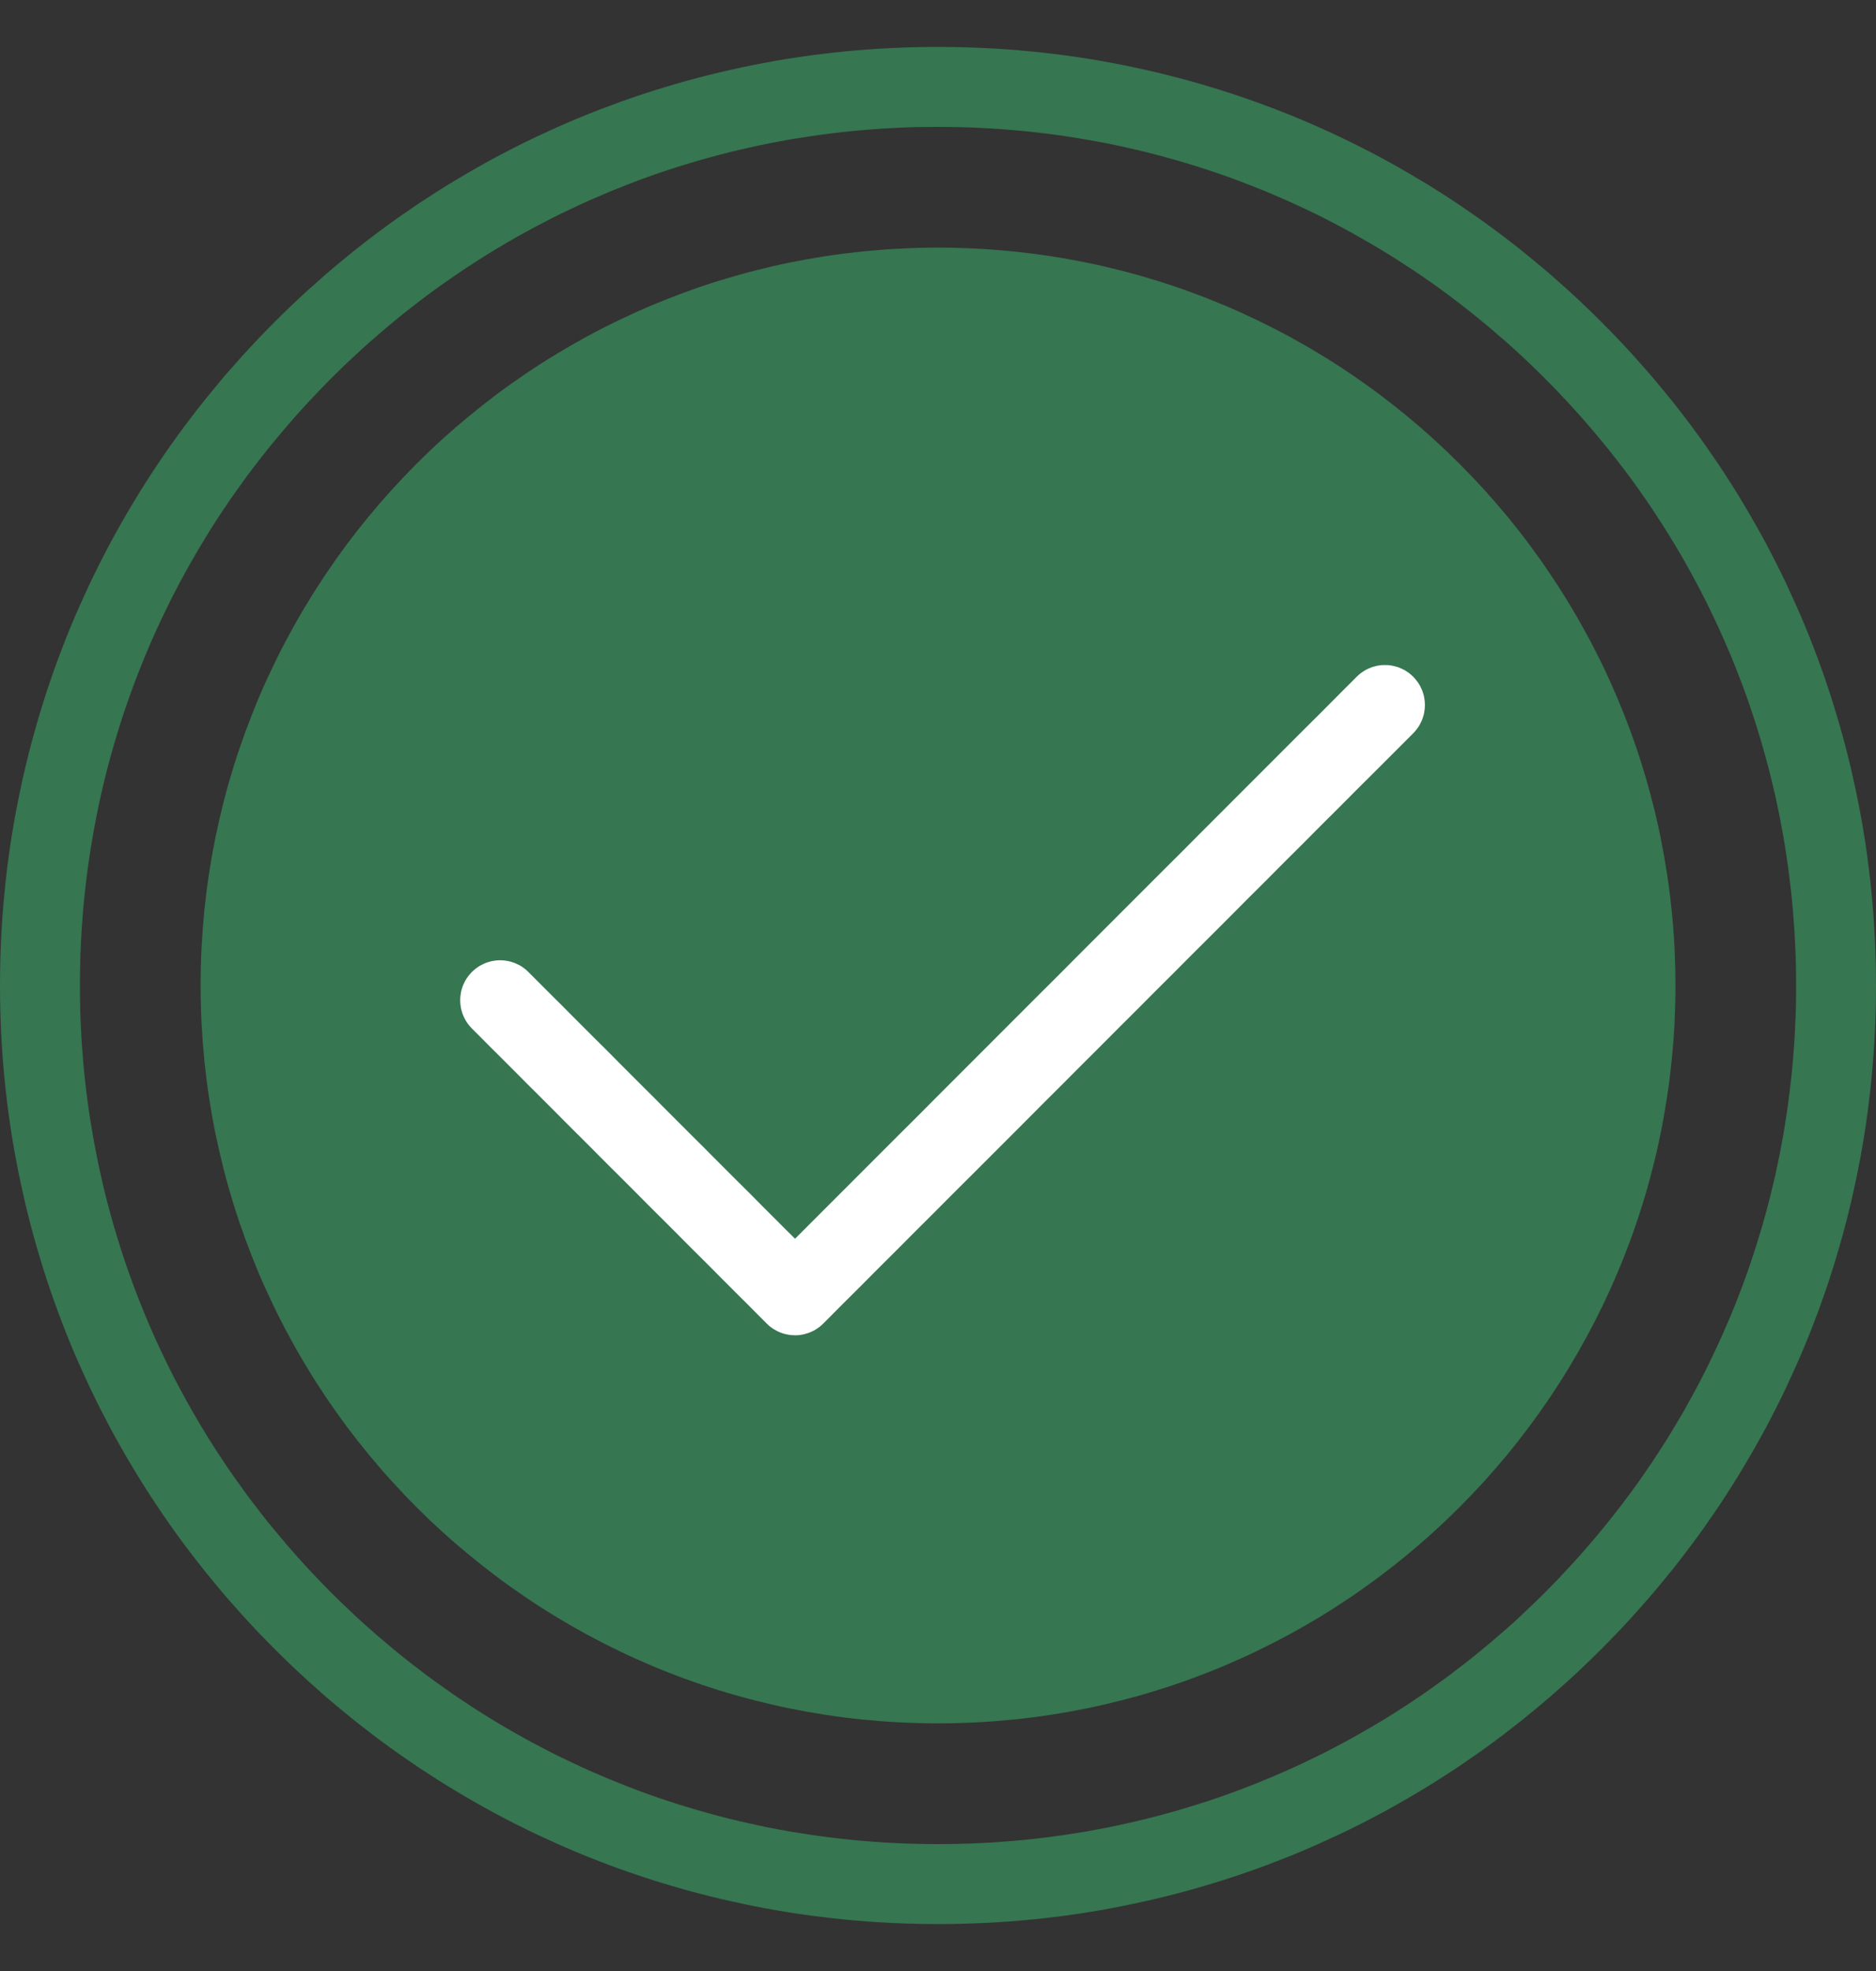
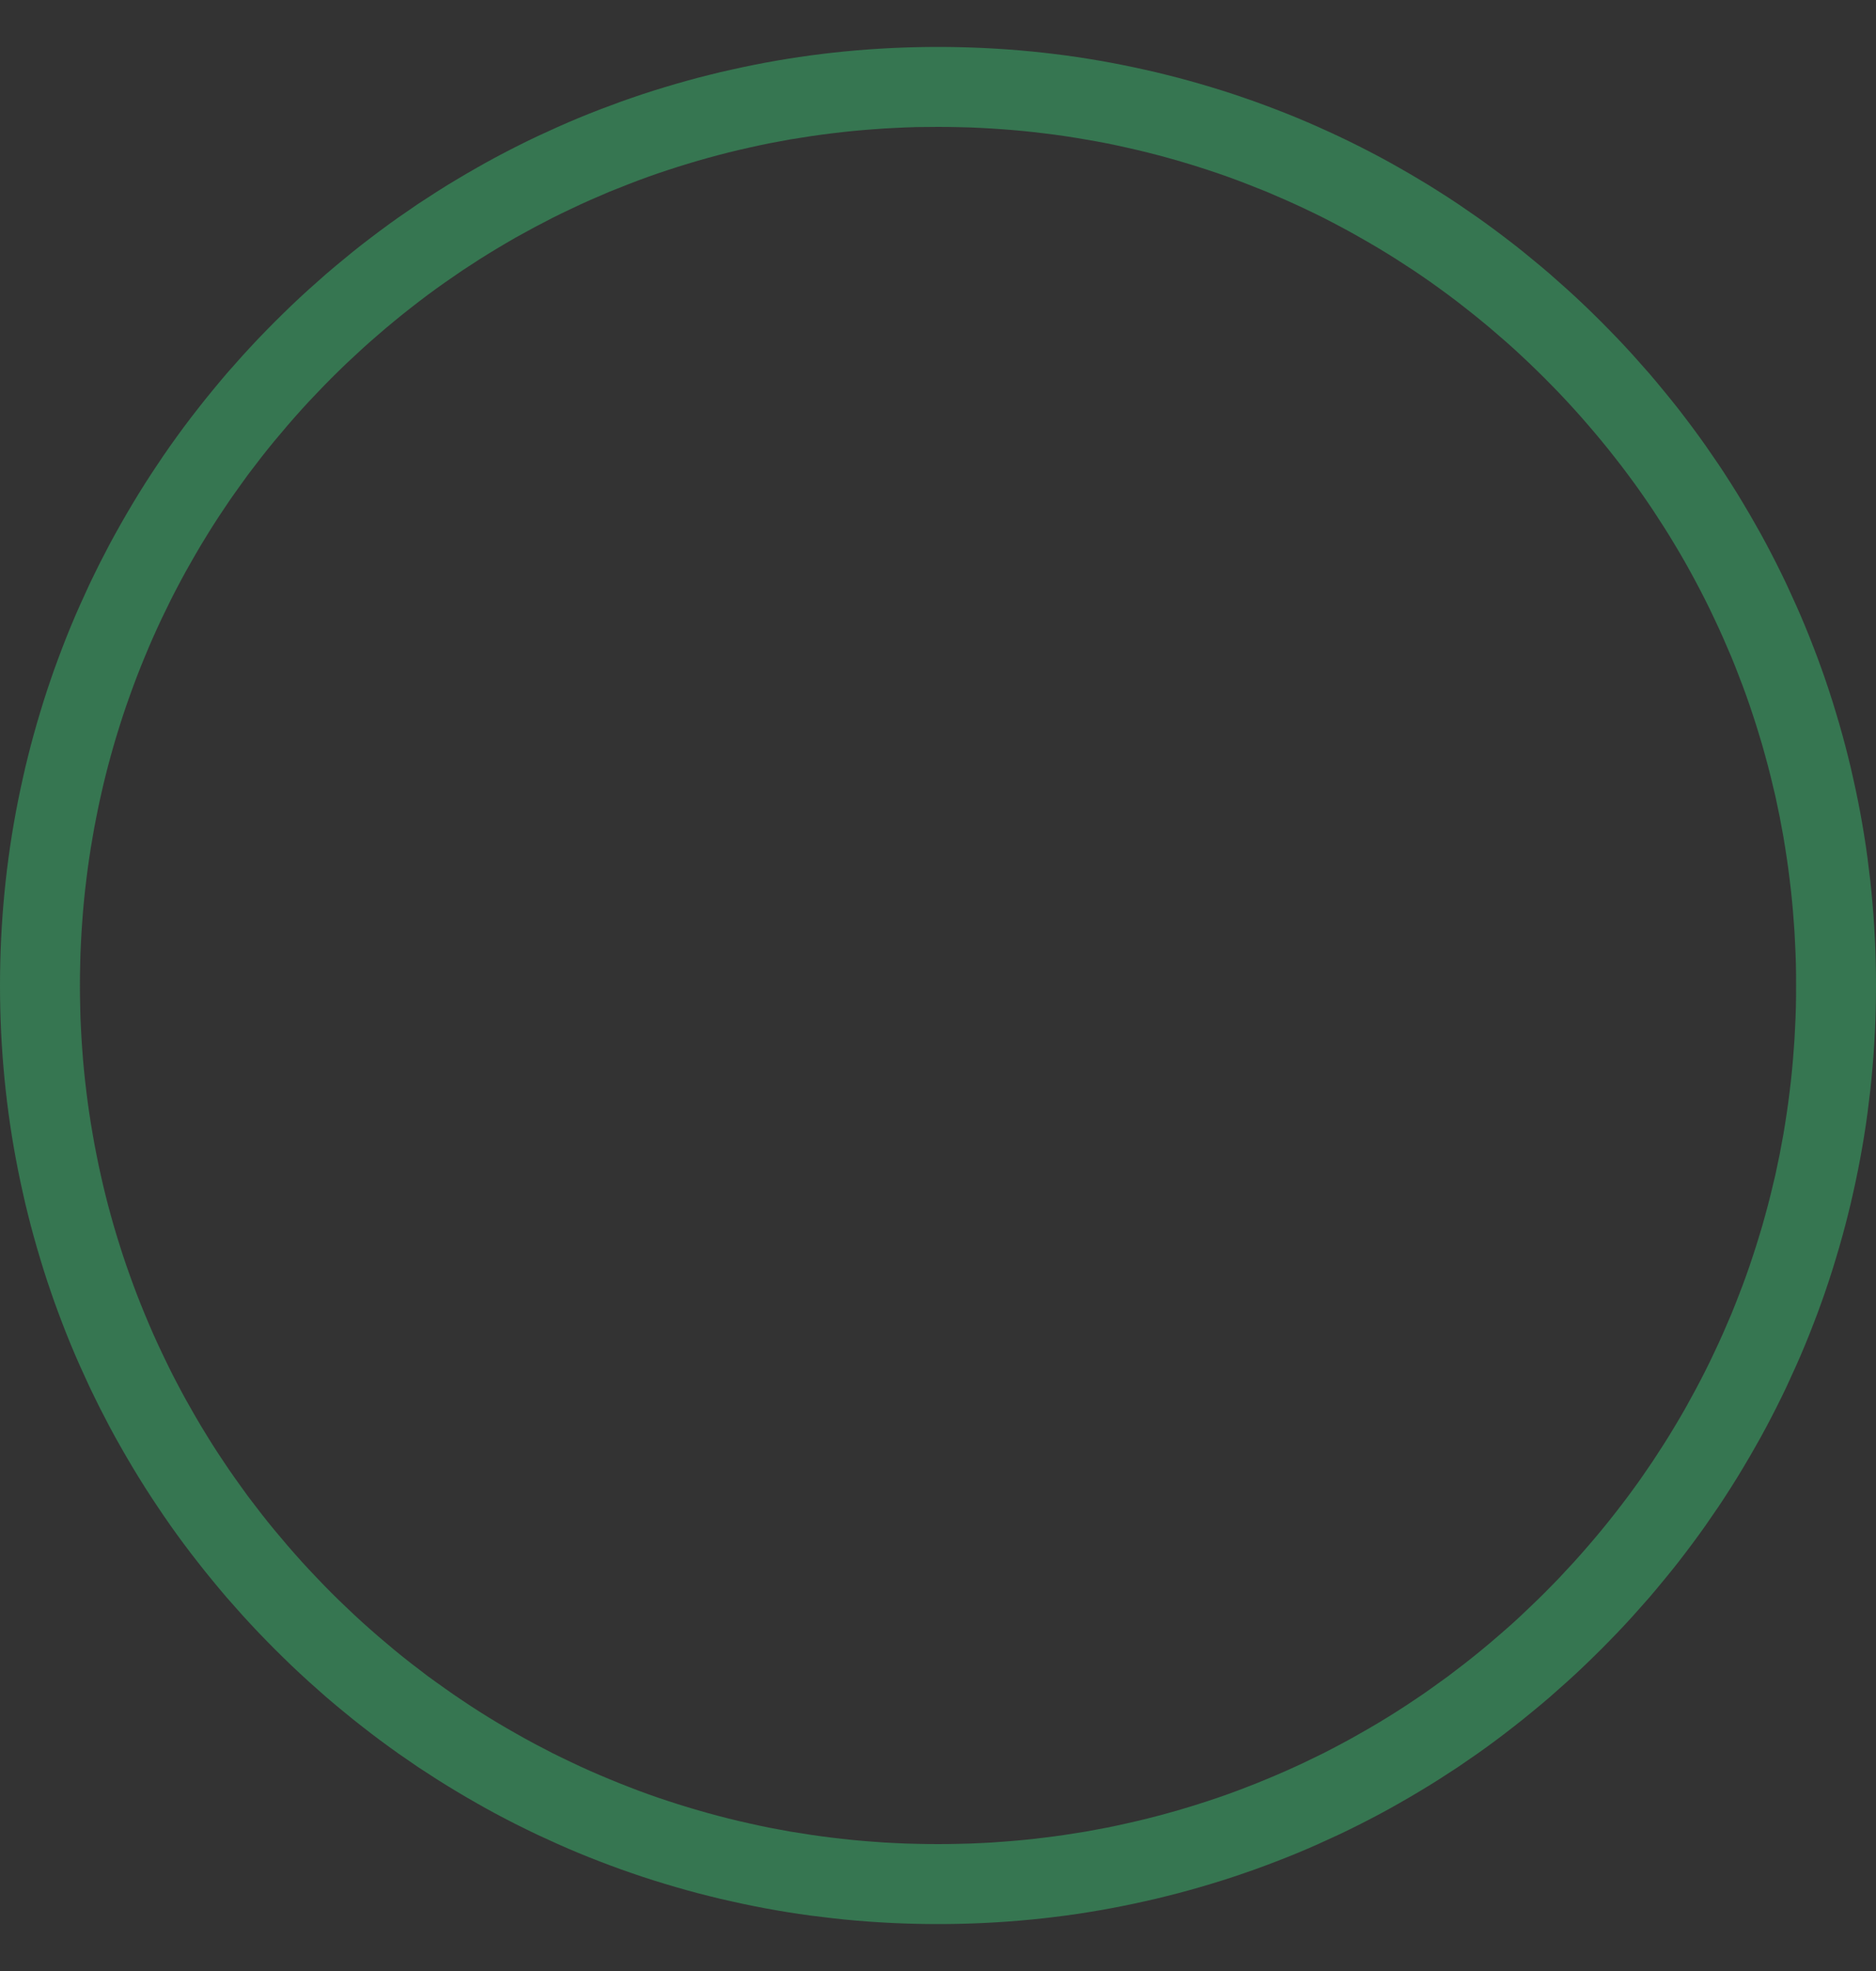
<svg xmlns="http://www.w3.org/2000/svg" width="20" height="21" viewBox="0 0 20 21" fill="none">
  <rect x="0" y="0" width="20" height="21" fill="#333333" stroke="none" />
-   <path d="M17.862 10.5C17.862 10.636 17.858 10.771 17.852 10.905C17.845 11.039 17.835 11.172 17.821 11.304C17.808 11.436 17.791 11.567 17.771 11.697C17.751 11.827 17.728 11.957 17.702 12.084C17.676 12.212 17.647 12.339 17.614 12.465C17.582 12.59 17.547 12.715 17.508 12.838C17.47 12.961 17.429 13.083 17.385 13.203C17.341 13.323 17.294 13.443 17.244 13.56C17.194 13.678 17.142 13.794 17.087 13.908C17.031 14.023 16.974 14.136 16.913 14.247C16.852 14.359 16.789 14.469 16.724 14.576C16.658 14.685 16.59 14.791 16.519 14.896C16.449 15 16.375 15.103 16.3 15.204C16.224 15.305 16.147 15.404 16.067 15.501C15.986 15.598 15.904 15.693 15.82 15.786C15.735 15.879 15.648 15.97 15.559 16.059C15.47 16.148 15.379 16.235 15.286 16.319C15.193 16.404 15.098 16.486 15.001 16.566C14.904 16.646 14.805 16.724 14.704 16.8C14.603 16.875 14.5 16.948 14.396 17.019C14.291 17.09 14.185 17.158 14.077 17.224C13.969 17.289 13.859 17.352 13.748 17.413C13.636 17.473 13.523 17.531 13.409 17.586C13.294 17.642 13.178 17.694 13.06 17.744C12.943 17.794 12.824 17.84 12.703 17.885C12.583 17.929 12.461 17.97 12.338 18.008C12.215 18.047 12.091 18.082 11.965 18.114C11.839 18.146 11.713 18.176 11.585 18.202C11.457 18.228 11.328 18.251 11.197 18.271C11.067 18.291 10.936 18.308 10.804 18.321C10.672 18.334 10.539 18.345 10.405 18.351C10.271 18.358 10.136 18.362 10 18.362C9.865 18.362 9.73 18.358 9.596 18.351C9.462 18.345 9.329 18.334 9.196 18.321C9.064 18.308 8.933 18.291 8.803 18.271C8.673 18.251 8.544 18.228 8.416 18.202C8.288 18.176 8.161 18.146 8.036 18.114C7.91 18.082 7.786 18.047 7.662 18.008C7.539 17.97 7.418 17.929 7.297 17.885C7.177 17.84 7.058 17.794 6.94 17.744C6.823 17.694 6.707 17.642 6.592 17.586C6.477 17.531 6.364 17.473 6.253 17.413C6.142 17.352 6.032 17.289 5.924 17.224C5.816 17.158 5.709 17.09 5.605 17.019C5.5 16.948 5.397 16.875 5.297 16.8C5.196 16.724 5.097 16.646 5 16.566C4.903 16.486 4.807 16.404 4.714 16.319C4.621 16.235 4.53 16.148 4.441 16.059C4.352 15.97 4.266 15.879 4.181 15.786C4.096 15.693 4.014 15.598 3.934 15.501C3.854 15.404 3.776 15.305 3.7 15.204C3.625 15.103 3.552 15 3.481 14.896C3.411 14.791 3.342 14.685 3.277 14.576C3.211 14.469 3.148 14.359 3.088 14.247C3.027 14.136 2.969 14.023 2.914 13.908C2.859 13.794 2.806 13.678 2.756 13.56C2.707 13.443 2.66 13.323 2.616 13.203C2.572 13.083 2.53 12.961 2.492 12.838C2.454 12.715 2.418 12.59 2.386 12.465C2.354 12.339 2.325 12.212 2.298 12.084C2.272 11.957 2.249 11.827 2.229 11.697C2.209 11.567 2.193 11.436 2.179 11.304C2.166 11.172 2.156 11.039 2.149 10.905C2.142 10.771 2.139 10.636 2.139 10.5C2.139 10.364 2.142 10.229 2.149 10.095C2.156 9.961 2.166 9.828 2.179 9.696C2.193 9.564 2.209 9.433 2.229 9.303C2.249 9.173 2.272 9.044 2.298 8.916C2.325 8.788 2.354 8.661 2.386 8.535C2.418 8.41 2.454 8.285 2.492 8.162C2.53 8.039 2.572 7.917 2.616 7.797C2.66 7.677 2.707 7.558 2.756 7.44C2.806 7.322 2.859 7.206 2.914 7.092C2.969 6.977 3.027 6.864 3.088 6.753C3.148 6.641 3.211 6.532 3.277 6.424C3.342 6.316 3.411 6.209 3.481 6.105C3.552 6 3.625 5.897 3.7 5.796C3.776 5.695 3.854 5.596 3.934 5.499C4.014 5.402 4.096 5.307 4.181 5.214C4.266 5.121 4.352 5.03 4.441 4.941C4.53 4.852 4.621 4.765 4.714 4.681C4.807 4.596 4.903 4.514 5 4.434C5.097 4.354 5.196 4.276 5.297 4.2C5.397 4.125 5.5 4.052 5.605 3.981C5.709 3.91 5.816 3.842 5.924 3.777C6.032 3.711 6.142 3.648 6.253 3.587C6.364 3.527 6.477 3.469 6.592 3.414C6.707 3.359 6.823 3.306 6.94 3.256C7.058 3.207 7.177 3.16 7.297 3.116C7.418 3.071 7.539 3.03 7.662 2.992C7.786 2.954 7.91 2.918 8.036 2.886C8.161 2.854 8.288 2.824 8.416 2.798C8.544 2.772 8.673 2.749 8.803 2.729C8.933 2.709 9.064 2.693 9.196 2.679C9.329 2.666 9.462 2.655 9.596 2.649C9.73 2.642 9.865 2.638 10 2.638C10.136 2.638 10.271 2.642 10.405 2.649C10.539 2.655 10.672 2.666 10.804 2.679C10.936 2.693 11.067 2.709 11.197 2.729C11.328 2.749 11.457 2.772 11.585 2.798C11.713 2.824 11.839 2.854 11.965 2.886C12.091 2.918 12.215 2.954 12.338 2.992C12.461 3.03 12.583 3.071 12.703 3.116C12.824 3.16 12.943 3.207 13.06 3.256C13.178 3.306 13.294 3.359 13.409 3.414C13.523 3.469 13.636 3.527 13.748 3.587C13.859 3.648 13.969 3.711 14.077 3.777C14.185 3.842 14.291 3.91 14.396 3.981C14.5 4.052 14.603 4.125 14.704 4.2C14.805 4.276 14.904 4.354 15.001 4.434C15.098 4.514 15.193 4.596 15.286 4.681C15.379 4.765 15.47 4.852 15.559 4.941C15.648 5.03 15.735 5.121 15.82 5.214C15.904 5.307 15.986 5.402 16.067 5.499C16.147 5.596 16.225 5.695 16.3 5.796C16.375 5.897 16.449 6 16.519 6.105C16.59 6.209 16.658 6.316 16.724 6.424C16.789 6.532 16.852 6.641 16.913 6.753C16.974 6.864 17.031 6.977 17.087 7.092C17.142 7.206 17.194 7.322 17.244 7.44C17.294 7.558 17.341 7.677 17.385 7.797C17.429 7.917 17.47 8.039 17.508 8.162C17.547 8.285 17.582 8.41 17.614 8.535C17.647 8.661 17.676 8.788 17.702 8.916C17.728 9.044 17.751 9.173 17.771 9.303C17.791 9.433 17.808 9.564 17.821 9.696C17.835 9.828 17.845 9.961 17.852 10.095C17.858 10.229 17.862 10.364 17.862 10.5Z" fill="#367651" />
  <path d="M10 20.5C9.917 20.5 9.833 20.499 9.75 20.497C9.667 20.495 9.584 20.492 9.501 20.488C9.418 20.484 9.336 20.479 9.253 20.473C9.171 20.467 9.089 20.46 9.007 20.452C8.925 20.444 8.843 20.434 8.761 20.424C8.68 20.415 8.599 20.404 8.518 20.392C8.436 20.38 8.356 20.367 8.275 20.353C8.194 20.339 8.114 20.324 8.034 20.308C7.954 20.292 7.874 20.275 7.795 20.257C7.715 20.24 7.636 20.221 7.557 20.201C7.478 20.181 7.399 20.161 7.321 20.139C7.243 20.117 7.165 20.095 7.087 20.071C7.009 20.048 6.932 20.023 6.855 19.998C6.778 19.972 6.701 19.946 6.625 19.919C6.548 19.891 6.472 19.863 6.397 19.834C6.321 19.805 6.246 19.775 6.171 19.744C6.096 19.713 6.022 19.681 5.948 19.648C5.874 19.615 5.8 19.581 5.727 19.547C5.653 19.512 5.581 19.476 5.508 19.44C5.436 19.404 5.364 19.366 5.292 19.328C5.22 19.29 5.149 19.25 5.079 19.21C5.008 19.17 4.938 19.129 4.868 19.087C4.798 19.045 4.729 19.003 4.66 18.959C4.591 18.915 4.523 18.871 4.455 18.826C4.387 18.78 4.32 18.734 4.253 18.687C4.186 18.64 4.12 18.591 4.054 18.543C3.988 18.494 3.923 18.444 3.858 18.393C3.793 18.343 3.729 18.291 3.666 18.239C3.602 18.187 3.539 18.134 3.476 18.08C3.414 18.026 3.352 17.971 3.29 17.915C3.229 17.859 3.168 17.803 3.108 17.746C3.048 17.688 2.988 17.63 2.929 17.571C2.87 17.512 2.812 17.452 2.754 17.392C2.697 17.332 2.641 17.271 2.585 17.21C2.529 17.148 2.474 17.086 2.42 17.024C2.366 16.961 2.313 16.898 2.261 16.834C2.209 16.771 2.157 16.707 2.107 16.642C2.056 16.577 2.006 16.512 1.957 16.446C1.908 16.38 1.86 16.314 1.813 16.247C1.766 16.18 1.72 16.113 1.675 16.045C1.629 15.977 1.585 15.909 1.541 15.84C1.497 15.771 1.455 15.702 1.413 15.632C1.371 15.562 1.33 15.492 1.29 15.421C1.25 15.351 1.21 15.28 1.172 15.208C1.134 15.136 1.097 15.064 1.06 14.992C1.024 14.919 0.988 14.847 0.953 14.773C0.919 14.7 0.885 14.626 0.852 14.552C0.819 14.478 0.787 14.404 0.756 14.329C0.725 14.254 0.695 14.179 0.666 14.103C0.637 14.028 0.609 13.952 0.581 13.875C0.554 13.799 0.528 13.722 0.502 13.645C0.477 13.568 0.452 13.491 0.429 13.413C0.405 13.335 0.383 13.257 0.361 13.179C0.339 13.101 0.319 13.022 0.299 12.943C0.279 12.864 0.26 12.785 0.243 12.706C0.225 12.626 0.208 12.546 0.192 12.466C0.176 12.386 0.161 12.306 0.147 12.225C0.133 12.145 0.12 12.064 0.108 11.983C0.096 11.902 0.085 11.82 0.075 11.739C0.065 11.657 0.056 11.575 0.048 11.493C0.04 11.411 0.033 11.329 0.027 11.247C0.021 11.164 0.016 11.082 0.012 10.999C0.008 10.916 0.005 10.833 0.003 10.75C0.001 10.667 0 10.583 0 10.5C0 10.416 0.001 10.333 0.003 10.25C0.005 10.167 0.008 10.084 0.012 10.001C0.016 9.918 0.021 9.836 0.027 9.753C0.033 9.671 0.04 9.589 0.048 9.507C0.056 9.425 0.065 9.343 0.075 9.261C0.085 9.18 0.096 9.098 0.108 9.017C0.12 8.936 0.133 8.855 0.147 8.775C0.161 8.694 0.176 8.614 0.192 8.534C0.208 8.454 0.225 8.374 0.243 8.294C0.26 8.215 0.279 8.136 0.299 8.057C0.319 7.978 0.339 7.899 0.361 7.821C0.383 7.743 0.405 7.665 0.429 7.587C0.452 7.509 0.477 7.432 0.502 7.355C0.528 7.278 0.554 7.201 0.581 7.125C0.609 7.048 0.637 6.972 0.666 6.897C0.695 6.821 0.725 6.746 0.756 6.671C0.787 6.596 0.819 6.522 0.852 6.448C0.885 6.374 0.919 6.3 0.953 6.227C0.988 6.153 1.024 6.081 1.06 6.008C1.097 5.936 1.134 5.864 1.172 5.792C1.211 5.72 1.25 5.649 1.29 5.579C1.33 5.508 1.371 5.438 1.413 5.368C1.455 5.298 1.497 5.229 1.541 5.16C1.585 5.091 1.629 5.023 1.675 4.955C1.72 4.887 1.766 4.82 1.813 4.753C1.86 4.686 1.909 4.62 1.957 4.554C2.006 4.488 2.056 4.423 2.107 4.358C2.157 4.293 2.209 4.229 2.261 4.166C2.313 4.102 2.366 4.039 2.42 3.976C2.474 3.914 2.529 3.852 2.585 3.79C2.641 3.729 2.697 3.668 2.754 3.608C2.812 3.548 2.87 3.488 2.929 3.429C2.988 3.37 3.048 3.312 3.108 3.254C3.168 3.197 3.229 3.14 3.29 3.085C3.352 3.029 3.414 2.974 3.476 2.92C3.539 2.866 3.602 2.813 3.666 2.761C3.729 2.708 3.793 2.657 3.858 2.606C3.923 2.556 3.988 2.506 4.054 2.457C4.12 2.408 4.186 2.36 4.253 2.313C4.32 2.266 4.387 2.22 4.455 2.174C4.523 2.129 4.591 2.085 4.66 2.041C4.729 1.997 4.798 1.954 4.868 1.913C4.938 1.871 5.008 1.83 5.079 1.79C5.149 1.75 5.22 1.71 5.292 1.672C5.364 1.634 5.436 1.596 5.508 1.56C5.581 1.523 5.653 1.488 5.727 1.453C5.8 1.419 5.874 1.385 5.948 1.352C6.022 1.319 6.096 1.287 6.171 1.256C6.246 1.225 6.321 1.195 6.397 1.166C6.473 1.137 6.548 1.109 6.625 1.081C6.701 1.054 6.778 1.028 6.855 1.002C6.932 0.977 7.009 0.952 7.087 0.929C7.165 0.905 7.243 0.883 7.321 0.861C7.399 0.839 7.478 0.819 7.557 0.799C7.636 0.779 7.715 0.76 7.795 0.743C7.874 0.725 7.954 0.708 8.034 0.692C8.114 0.676 8.194 0.661 8.275 0.647C8.356 0.633 8.436 0.62 8.518 0.608C8.599 0.596 8.68 0.585 8.761 0.575C8.843 0.565 8.925 0.556 9.007 0.548C9.089 0.54 9.171 0.533 9.253 0.527C9.336 0.521 9.418 0.516 9.501 0.512C9.584 0.508 9.667 0.505 9.75 0.503C9.833 0.501 9.917 0.5 10 0.5C10.084 0.5 10.167 0.501 10.25 0.503C10.333 0.505 10.416 0.508 10.499 0.512C10.582 0.516 10.664 0.521 10.747 0.527C10.829 0.533 10.911 0.54 10.993 0.548C11.075 0.556 11.157 0.565 11.239 0.575C11.32 0.585 11.402 0.596 11.483 0.608C11.564 0.62 11.645 0.633 11.725 0.647C11.806 0.661 11.886 0.676 11.966 0.692C12.046 0.708 12.126 0.725 12.206 0.743C12.285 0.76 12.364 0.779 12.443 0.799C12.522 0.819 12.601 0.839 12.679 0.861C12.758 0.883 12.835 0.905 12.913 0.929C12.991 0.952 13.068 0.977 13.145 1.002C13.222 1.028 13.299 1.054 13.375 1.081C13.452 1.109 13.528 1.137 13.603 1.166C13.679 1.195 13.754 1.225 13.829 1.256C13.904 1.287 13.978 1.319 14.052 1.352C14.127 1.385 14.2 1.419 14.273 1.453C14.347 1.488 14.419 1.523 14.492 1.56C14.564 1.596 14.636 1.634 14.708 1.672C14.78 1.71 14.851 1.75 14.921 1.79C14.992 1.83 15.062 1.871 15.132 1.913C15.202 1.954 15.271 1.997 15.34 2.041C15.409 2.084 15.477 2.129 15.545 2.174C15.613 2.22 15.68 2.266 15.747 2.313C15.814 2.36 15.88 2.408 15.946 2.457C16.012 2.506 16.077 2.556 16.142 2.606C16.207 2.657 16.271 2.708 16.334 2.761C16.398 2.813 16.461 2.866 16.524 2.92C16.586 2.974 16.648 3.029 16.71 3.085C16.771 3.14 16.832 3.197 16.892 3.254C16.953 3.312 17.012 3.37 17.071 3.429C17.13 3.488 17.188 3.548 17.246 3.608C17.303 3.668 17.36 3.729 17.415 3.79C17.471 3.852 17.526 3.914 17.58 3.976C17.634 4.039 17.687 4.102 17.739 4.166C17.791 4.229 17.843 4.293 17.894 4.358C17.944 4.423 17.994 4.488 18.043 4.554C18.092 4.62 18.14 4.686 18.187 4.753C18.234 4.82 18.28 4.887 18.326 4.955C18.371 5.023 18.416 5.091 18.459 5.16C18.503 5.229 18.546 5.298 18.587 5.368C18.629 5.438 18.67 5.508 18.71 5.579C18.75 5.649 18.79 5.72 18.828 5.792C18.866 5.864 18.904 5.936 18.94 6.008C18.977 6.081 19.012 6.153 19.047 6.227C19.081 6.3 19.115 6.374 19.148 6.448C19.181 6.522 19.213 6.596 19.244 6.671C19.275 6.746 19.305 6.821 19.334 6.897C19.363 6.972 19.392 7.048 19.419 7.125C19.446 7.201 19.473 7.278 19.498 7.355C19.523 7.432 19.548 7.509 19.571 7.587C19.595 7.665 19.617 7.743 19.639 7.821C19.661 7.899 19.681 7.978 19.701 8.057C19.721 8.136 19.74 8.215 19.757 8.295C19.775 8.374 19.792 8.454 19.808 8.534C19.824 8.614 19.839 8.694 19.853 8.775C19.867 8.856 19.88 8.936 19.892 9.017C19.904 9.099 19.915 9.18 19.924 9.261C19.935 9.343 19.944 9.425 19.952 9.507C19.96 9.589 19.967 9.671 19.973 9.753C19.979 9.836 19.984 9.918 19.988 10.001C19.992 10.084 19.995 10.167 19.997 10.25C19.999 10.333 20 10.416 20 10.5C20 10.584 19.999 10.667 19.997 10.75C19.995 10.833 19.992 10.916 19.988 10.999C19.984 11.082 19.979 11.164 19.973 11.247C19.967 11.329 19.96 11.411 19.952 11.493C19.944 11.575 19.935 11.657 19.924 11.739C19.915 11.82 19.904 11.902 19.892 11.983C19.88 12.064 19.867 12.145 19.853 12.225C19.839 12.306 19.824 12.386 19.808 12.466C19.792 12.546 19.775 12.626 19.757 12.706C19.74 12.785 19.721 12.864 19.701 12.943C19.681 13.022 19.661 13.101 19.639 13.179C19.617 13.257 19.595 13.335 19.571 13.413C19.548 13.491 19.523 13.568 19.498 13.645C19.473 13.722 19.446 13.799 19.419 13.875C19.392 13.952 19.363 14.028 19.334 14.103C19.305 14.179 19.275 14.254 19.244 14.329C19.213 14.404 19.181 14.478 19.148 14.552C19.115 14.626 19.081 14.7 19.047 14.773C19.012 14.847 18.977 14.919 18.94 14.992C18.904 15.064 18.866 15.136 18.828 15.208C18.79 15.28 18.75 15.351 18.71 15.421C18.67 15.492 18.629 15.562 18.587 15.632C18.546 15.702 18.503 15.771 18.459 15.84C18.416 15.909 18.371 15.977 18.326 16.045C18.28 16.113 18.234 16.18 18.187 16.247C18.14 16.314 18.092 16.38 18.043 16.446C17.994 16.512 17.944 16.577 17.894 16.642C17.843 16.707 17.792 16.771 17.739 16.834C17.687 16.898 17.634 16.961 17.58 17.024C17.526 17.086 17.471 17.148 17.415 17.21C17.36 17.271 17.303 17.332 17.246 17.392C17.188 17.452 17.13 17.512 17.071 17.571C17.012 17.63 16.952 17.688 16.892 17.746C16.832 17.803 16.771 17.86 16.71 17.915C16.648 17.971 16.586 18.026 16.524 18.08C16.461 18.134 16.398 18.187 16.334 18.239C16.271 18.291 16.207 18.343 16.142 18.393C16.077 18.444 16.012 18.494 15.946 18.543C15.88 18.592 15.814 18.64 15.747 18.687C15.68 18.734 15.613 18.78 15.545 18.826C15.477 18.871 15.409 18.915 15.34 18.959C15.271 19.003 15.202 19.045 15.132 19.087C15.062 19.129 14.992 19.17 14.921 19.21C14.851 19.25 14.78 19.29 14.708 19.328C14.636 19.366 14.564 19.404 14.492 19.44C14.419 19.477 14.347 19.512 14.273 19.547C14.2 19.581 14.126 19.615 14.052 19.648C13.978 19.681 13.904 19.713 13.829 19.744C13.754 19.775 13.679 19.805 13.603 19.834C13.528 19.863 13.452 19.891 13.375 19.919C13.299 19.946 13.222 19.972 13.145 19.998C13.068 20.023 12.991 20.048 12.913 20.071C12.835 20.095 12.758 20.117 12.679 20.139C12.601 20.161 12.522 20.181 12.443 20.201C12.364 20.221 12.285 20.24 12.206 20.257C12.126 20.275 12.046 20.292 11.966 20.308C11.886 20.324 11.806 20.339 11.725 20.353C11.645 20.367 11.564 20.38 11.483 20.392C11.402 20.404 11.32 20.415 11.239 20.425C11.157 20.435 11.075 20.444 10.993 20.452C10.911 20.46 10.829 20.467 10.747 20.473C10.664 20.479 10.582 20.484 10.499 20.488C10.416 20.492 10.333 20.495 10.25 20.497C10.167 20.499 10.084 20.5 10 20.5ZM10 1.352C9.924 1.352 9.848 1.353 9.771 1.354C9.695 1.356 9.619 1.359 9.544 1.363C9.468 1.366 9.392 1.371 9.317 1.377C9.242 1.382 9.166 1.389 9.091 1.396C9.016 1.403 8.942 1.412 8.867 1.421C8.792 1.43 8.718 1.44 8.644 1.451C8.57 1.462 8.496 1.474 8.422 1.486C8.348 1.499 8.275 1.513 8.201 1.527C8.128 1.542 8.055 1.557 7.982 1.574C7.91 1.59 7.837 1.607 7.765 1.625C7.693 1.643 7.621 1.662 7.549 1.682C7.477 1.702 7.406 1.722 7.335 1.744C7.264 1.765 7.193 1.788 7.123 1.811C7.052 1.834 6.982 1.858 6.912 1.883C6.842 1.908 6.773 1.934 6.704 1.961C6.635 1.988 6.566 2.015 6.497 2.043C6.429 2.072 6.361 2.101 6.293 2.131C6.225 2.161 6.158 2.192 6.091 2.224C6.024 2.255 5.957 2.288 5.891 2.321C5.824 2.355 5.759 2.389 5.693 2.424C5.628 2.459 5.563 2.495 5.498 2.531C5.433 2.568 5.369 2.606 5.305 2.644C5.241 2.682 5.178 2.721 5.115 2.761C5.052 2.801 4.989 2.842 4.927 2.883C4.865 2.925 4.804 2.967 4.743 3.01C4.681 3.053 4.621 3.097 4.56 3.142C4.5 3.187 4.441 3.232 4.381 3.279C4.322 3.325 4.263 3.372 4.205 3.42C4.147 3.468 4.089 3.516 4.032 3.566C3.975 3.615 3.918 3.665 3.862 3.716C3.806 3.767 3.75 3.819 3.695 3.871C3.64 3.924 3.585 3.977 3.531 4.031C3.477 4.085 3.424 4.14 3.372 4.195C3.319 4.25 3.267 4.305 3.216 4.362C3.166 4.418 3.115 4.474 3.066 4.532C3.017 4.589 2.968 4.647 2.92 4.705C2.872 4.763 2.825 4.822 2.779 4.881C2.733 4.94 2.687 5 2.642 5.06C2.598 5.12 2.554 5.181 2.511 5.242C2.467 5.303 2.425 5.365 2.384 5.427C2.342 5.489 2.301 5.552 2.261 5.615C2.222 5.678 2.182 5.741 2.144 5.805C2.106 5.869 2.068 5.933 2.032 5.998C1.995 6.062 1.959 6.127 1.924 6.193C1.889 6.258 1.855 6.324 1.821 6.391C1.788 6.457 1.756 6.523 1.724 6.59C1.692 6.658 1.661 6.725 1.631 6.793C1.601 6.86 1.572 6.929 1.544 6.997C1.515 7.066 1.488 7.134 1.461 7.204C1.434 7.273 1.409 7.342 1.384 7.412C1.359 7.482 1.334 7.552 1.311 7.623C1.288 7.693 1.266 7.764 1.244 7.835C1.222 7.906 1.202 7.977 1.182 8.049C1.162 8.121 1.143 8.193 1.125 8.265C1.107 8.337 1.09 8.409 1.074 8.482C1.057 8.555 1.042 8.628 1.028 8.701C1.013 8.774 0.999 8.848 0.987 8.922C0.974 8.995 0.962 9.069 0.951 9.144C0.94 9.218 0.93 9.292 0.921 9.367C0.912 9.441 0.903 9.516 0.896 9.591C0.889 9.666 0.882 9.741 0.877 9.817C0.871 9.892 0.867 9.968 0.863 10.043C0.859 10.119 0.856 10.195 0.855 10.271C0.853 10.347 0.852 10.424 0.852 10.5C0.852 10.576 0.853 10.652 0.855 10.729C0.856 10.805 0.859 10.88 0.863 10.956C0.867 11.032 0.871 11.107 0.877 11.183C0.882 11.258 0.889 11.334 0.896 11.409C0.903 11.484 0.912 11.558 0.921 11.633C0.93 11.708 0.94 11.782 0.951 11.856C0.962 11.93 0.974 12.004 0.987 12.078C0.999 12.152 1.013 12.225 1.028 12.299C1.042 12.372 1.057 12.445 1.074 12.518C1.09 12.59 1.107 12.663 1.125 12.735C1.143 12.807 1.162 12.879 1.182 12.951C1.202 13.023 1.222 13.094 1.244 13.165C1.266 13.236 1.288 13.307 1.311 13.377C1.334 13.448 1.359 13.518 1.384 13.588C1.409 13.658 1.434 13.727 1.461 13.796C1.488 13.865 1.515 13.934 1.544 14.003C1.572 14.071 1.601 14.139 1.631 14.207C1.661 14.275 1.692 14.342 1.724 14.409C1.756 14.476 1.788 14.543 1.821 14.609C1.855 14.676 1.889 14.742 1.924 14.807C1.959 14.873 1.995 14.938 2.032 15.002C2.068 15.067 2.106 15.131 2.144 15.195C2.182 15.259 2.222 15.322 2.261 15.385C2.301 15.448 2.342 15.511 2.384 15.573C2.425 15.635 2.467 15.696 2.511 15.758C2.554 15.819 2.598 15.879 2.642 15.94C2.687 16 2.733 16.059 2.779 16.119C2.825 16.178 2.872 16.237 2.92 16.295C2.968 16.353 3.017 16.411 3.066 16.468C3.115 16.525 3.166 16.582 3.216 16.638C3.267 16.694 3.319 16.75 3.372 16.805C3.424 16.86 3.477 16.915 3.531 16.969C3.585 17.023 3.64 17.076 3.695 17.128C3.75 17.181 3.806 17.233 3.862 17.284C3.918 17.334 3.975 17.385 4.032 17.434C4.089 17.483 4.147 17.532 4.205 17.58C4.263 17.628 4.322 17.675 4.381 17.721C4.441 17.767 4.5 17.813 4.56 17.858C4.621 17.902 4.681 17.946 4.743 17.989C4.804 18.033 4.865 18.075 4.927 18.116C4.989 18.158 5.052 18.199 5.115 18.239C5.178 18.279 5.241 18.318 5.305 18.356C5.369 18.394 5.433 18.432 5.498 18.468C5.563 18.505 5.628 18.541 5.693 18.576C5.759 18.611 5.824 18.645 5.891 18.679C5.957 18.712 6.024 18.744 6.091 18.776C6.158 18.808 6.225 18.839 6.293 18.869C6.361 18.899 6.429 18.928 6.497 18.956C6.566 18.985 6.635 19.012 6.704 19.039C6.773 19.066 6.842 19.092 6.912 19.117C6.982 19.142 7.052 19.166 7.123 19.189C7.193 19.212 7.264 19.235 7.335 19.256C7.406 19.278 7.478 19.298 7.549 19.318C7.621 19.338 7.693 19.357 7.765 19.375C7.837 19.393 7.91 19.41 7.982 19.426C8.055 19.443 8.128 19.458 8.201 19.473C8.275 19.487 8.348 19.501 8.422 19.514C8.496 19.526 8.57 19.538 8.644 19.549C8.718 19.56 8.792 19.57 8.867 19.579C8.942 19.588 9.016 19.597 9.091 19.604C9.166 19.611 9.242 19.618 9.317 19.623C9.392 19.629 9.468 19.634 9.544 19.637C9.62 19.641 9.695 19.644 9.771 19.645C9.848 19.647 9.924 19.648 10 19.648C10.076 19.648 10.153 19.647 10.229 19.645C10.305 19.644 10.381 19.641 10.457 19.637C10.532 19.634 10.608 19.629 10.683 19.623C10.759 19.618 10.834 19.611 10.909 19.604C10.984 19.597 11.059 19.588 11.133 19.579C11.208 19.57 11.282 19.56 11.357 19.549C11.431 19.538 11.505 19.526 11.578 19.514C11.652 19.501 11.726 19.487 11.799 19.473C11.872 19.458 11.945 19.443 12.018 19.426C12.091 19.41 12.163 19.393 12.235 19.375C12.307 19.357 12.379 19.338 12.451 19.318C12.523 19.298 12.594 19.278 12.665 19.256C12.736 19.235 12.807 19.212 12.877 19.189C12.948 19.166 13.018 19.142 13.088 19.117C13.158 19.092 13.227 19.066 13.296 19.039C13.366 19.012 13.434 18.985 13.503 18.956C13.571 18.928 13.639 18.899 13.707 18.869C13.775 18.839 13.842 18.808 13.91 18.776C13.977 18.744 14.043 18.712 14.11 18.679C14.176 18.645 14.242 18.611 14.307 18.576C14.373 18.541 14.438 18.505 14.502 18.468C14.567 18.432 14.631 18.394 14.695 18.356C14.759 18.318 14.822 18.279 14.885 18.239C14.948 18.199 15.011 18.158 15.073 18.116C15.135 18.075 15.197 18.033 15.258 17.989C15.319 17.946 15.38 17.902 15.44 17.858C15.5 17.813 15.56 17.767 15.619 17.721C15.678 17.675 15.737 17.628 15.795 17.58C15.854 17.532 15.911 17.483 15.968 17.434C16.026 17.385 16.082 17.334 16.139 17.284C16.195 17.233 16.25 17.181 16.305 17.128C16.36 17.076 16.415 17.023 16.469 16.969C16.523 16.915 16.576 16.86 16.629 16.805C16.681 16.75 16.733 16.694 16.784 16.638C16.835 16.582 16.885 16.525 16.934 16.468C16.984 16.411 17.032 16.353 17.08 16.295C17.128 16.237 17.175 16.178 17.221 16.119C17.268 16.059 17.313 16 17.358 15.94C17.403 15.879 17.447 15.819 17.49 15.758C17.533 15.696 17.575 15.635 17.617 15.573C17.658 15.511 17.699 15.448 17.739 15.385C17.779 15.322 17.818 15.259 17.856 15.195C17.895 15.131 17.932 15.067 17.969 15.002C18.005 14.938 18.041 14.872 18.076 14.807C18.111 14.742 18.145 14.676 18.179 14.609C18.212 14.543 18.245 14.476 18.276 14.409C18.308 14.342 18.339 14.275 18.369 14.207C18.399 14.139 18.428 14.071 18.457 14.003C18.485 13.934 18.513 13.865 18.539 13.796C18.566 13.727 18.592 13.658 18.617 13.588C18.642 13.518 18.666 13.448 18.689 13.377C18.712 13.307 18.735 13.236 18.756 13.165C18.778 13.094 18.799 13.023 18.818 12.951C18.838 12.879 18.857 12.807 18.875 12.735C18.893 12.663 18.91 12.59 18.927 12.518C18.943 12.445 18.958 12.372 18.973 12.299C18.987 12.225 19.001 12.152 19.014 12.078C19.026 12.005 19.038 11.931 19.049 11.856C19.06 11.782 19.07 11.708 19.079 11.633C19.088 11.559 19.097 11.484 19.104 11.409C19.111 11.334 19.118 11.258 19.123 11.183C19.129 11.108 19.134 11.032 19.137 10.956C19.141 10.881 19.144 10.805 19.146 10.729C19.148 10.653 19.148 10.576 19.148 10.5C19.148 10.424 19.148 10.347 19.146 10.271C19.144 10.195 19.141 10.119 19.137 10.044C19.134 9.968 19.129 9.892 19.123 9.817C19.118 9.742 19.111 9.666 19.104 9.591C19.097 9.516 19.088 9.441 19.079 9.367C19.07 9.292 19.06 9.218 19.049 9.144C19.038 9.069 19.026 8.996 19.014 8.922C19.001 8.848 18.987 8.775 18.973 8.701C18.958 8.628 18.943 8.555 18.927 8.482C18.91 8.41 18.893 8.337 18.875 8.265C18.857 8.193 18.838 8.121 18.818 8.049C18.799 7.977 18.778 7.906 18.756 7.835C18.735 7.764 18.712 7.693 18.689 7.623C18.666 7.552 18.642 7.482 18.617 7.412C18.592 7.342 18.566 7.273 18.539 7.204C18.513 7.134 18.485 7.066 18.457 6.997C18.428 6.929 18.399 6.861 18.369 6.793C18.339 6.725 18.308 6.658 18.276 6.591C18.245 6.524 18.212 6.457 18.179 6.391C18.145 6.324 18.111 6.258 18.076 6.193C18.041 6.127 18.005 6.062 17.969 5.998C17.932 5.933 17.895 5.869 17.856 5.805C17.818 5.741 17.779 5.678 17.739 5.615C17.699 5.552 17.658 5.489 17.617 5.427C17.575 5.365 17.533 5.303 17.49 5.242C17.447 5.181 17.403 5.12 17.358 5.06C17.313 5 17.268 4.94 17.221 4.881C17.175 4.822 17.128 4.763 17.08 4.705C17.032 4.647 16.984 4.589 16.934 4.532C16.885 4.474 16.835 4.418 16.784 4.362C16.733 4.305 16.681 4.25 16.629 4.195C16.576 4.14 16.523 4.085 16.469 4.031C16.415 3.977 16.36 3.924 16.305 3.871C16.25 3.819 16.195 3.767 16.139 3.716C16.082 3.665 16.026 3.615 15.968 3.566C15.911 3.516 15.854 3.468 15.795 3.42C15.737 3.372 15.678 3.325 15.619 3.279C15.56 3.232 15.5 3.187 15.44 3.142C15.38 3.097 15.319 3.054 15.258 3.01C15.197 2.967 15.135 2.925 15.073 2.883C15.011 2.842 14.948 2.801 14.885 2.761C14.822 2.721 14.759 2.682 14.695 2.644C14.631 2.606 14.567 2.568 14.502 2.532C14.438 2.495 14.373 2.459 14.307 2.424C14.242 2.389 14.176 2.355 14.11 2.321C14.043 2.288 13.977 2.255 13.91 2.224C13.842 2.192 13.775 2.161 13.707 2.131C13.639 2.101 13.571 2.072 13.503 2.043C13.434 2.015 13.366 1.988 13.296 1.961C13.227 1.934 13.158 1.908 13.088 1.883C13.018 1.858 12.948 1.834 12.877 1.811C12.807 1.788 12.736 1.765 12.665 1.744C12.594 1.722 12.523 1.702 12.451 1.682C12.379 1.662 12.307 1.643 12.235 1.625C12.163 1.607 12.091 1.59 12.018 1.574C11.945 1.557 11.872 1.542 11.799 1.527C11.726 1.513 11.652 1.499 11.578 1.487C11.505 1.474 11.431 1.462 11.357 1.451C11.282 1.44 11.208 1.43 11.133 1.421C11.059 1.412 10.984 1.403 10.909 1.396C10.834 1.389 10.759 1.382 10.683 1.377C10.608 1.371 10.532 1.367 10.457 1.363C10.381 1.359 10.305 1.356 10.229 1.355C10.153 1.353 10.076 1.352 10 1.352Z" fill="#367651" />
-   <path d="M8.475 14.227C8.472 14.227 8.468 14.226 8.465 14.226C8.461 14.226 8.458 14.226 8.454 14.226C8.451 14.226 8.447 14.226 8.444 14.225C8.44 14.225 8.437 14.225 8.433 14.225C8.43 14.224 8.426 14.224 8.423 14.223C8.419 14.223 8.416 14.222 8.412 14.222C8.409 14.221 8.405 14.221 8.402 14.22C8.399 14.22 8.395 14.219 8.392 14.218C8.388 14.218 8.385 14.217 8.381 14.216C8.378 14.215 8.375 14.215 8.371 14.214C8.368 14.213 8.365 14.212 8.361 14.211C8.358 14.21 8.355 14.209 8.351 14.208C8.348 14.207 8.345 14.206 8.341 14.205C8.338 14.204 8.335 14.203 8.332 14.202C8.328 14.2 8.325 14.199 8.322 14.198C8.319 14.197 8.315 14.195 8.312 14.194C8.309 14.193 8.306 14.191 8.303 14.19C8.299 14.189 8.296 14.187 8.293 14.186C8.29 14.184 8.287 14.183 8.284 14.181C8.281 14.18 8.278 14.178 8.275 14.176C8.272 14.175 8.269 14.173 8.266 14.171C8.263 14.17 8.26 14.168 8.257 14.166C8.254 14.164 8.251 14.162 8.248 14.161C8.245 14.159 8.242 14.157 8.239 14.155C8.236 14.153 8.233 14.151 8.23 14.149C8.227 14.147 8.225 14.145 8.222 14.143C8.219 14.141 8.216 14.139 8.214 14.137C8.211 14.134 8.208 14.132 8.205 14.13C8.203 14.128 8.2 14.126 8.197 14.123C8.195 14.121 8.192 14.119 8.189 14.116C8.187 14.114 8.184 14.112 8.182 14.109C8.179 14.107 8.177 14.104 8.174 14.102L8.076 14.004L7.978 13.905L7.879 13.807L7.781 13.709L7.683 13.611L7.585 13.512L7.487 13.414L7.388 13.316L7.29 13.218L7.192 13.119L7.094 13.021L6.995 12.923L6.897 12.825L6.799 12.726L6.701 12.628L6.603 12.53L6.504 12.432L6.406 12.334L6.308 12.235L6.21 12.137L6.111 12.039L6.013 11.941L5.915 11.842L5.817 11.744L5.719 11.646L5.62 11.548L5.522 11.449L5.424 11.351L5.326 11.253L5.227 11.155L5.129 11.056L5.031 10.958C5.026 10.953 5.021 10.948 5.016 10.942C5.011 10.937 5.006 10.931 5.002 10.926C4.997 10.92 4.993 10.915 4.989 10.909C4.984 10.903 4.98 10.897 4.976 10.891C4.973 10.886 4.969 10.88 4.965 10.873C4.962 10.867 4.958 10.861 4.955 10.855C4.952 10.849 4.949 10.843 4.946 10.836C4.943 10.83 4.94 10.824 4.937 10.817C4.935 10.811 4.932 10.805 4.93 10.798C4.928 10.791 4.926 10.785 4.924 10.778C4.922 10.772 4.92 10.765 4.918 10.758C4.917 10.752 4.915 10.745 4.914 10.738C4.913 10.732 4.912 10.725 4.911 10.718C4.91 10.711 4.909 10.705 4.908 10.698C4.908 10.691 4.907 10.684 4.907 10.678C4.906 10.671 4.906 10.664 4.906 10.657C4.906 10.65 4.906 10.643 4.907 10.637C4.907 10.63 4.908 10.623 4.908 10.616C4.909 10.61 4.91 10.603 4.911 10.596C4.912 10.589 4.913 10.582 4.914 10.576C4.915 10.569 4.917 10.562 4.918 10.556C4.92 10.549 4.922 10.542 4.924 10.536C4.926 10.529 4.928 10.523 4.93 10.516C4.932 10.51 4.935 10.503 4.937 10.497C4.94 10.491 4.943 10.484 4.946 10.478C4.949 10.472 4.952 10.465 4.955 10.459C4.958 10.453 4.962 10.447 4.965 10.441C4.969 10.435 4.973 10.429 4.976 10.423C4.98 10.417 4.984 10.411 4.989 10.405C4.993 10.4 4.997 10.394 5.002 10.388C5.006 10.383 5.011 10.377 5.016 10.372C5.021 10.367 5.026 10.361 5.031 10.356C5.036 10.351 5.042 10.346 5.047 10.341C5.052 10.336 5.058 10.331 5.063 10.327C5.069 10.322 5.075 10.318 5.08 10.314C5.086 10.309 5.092 10.305 5.098 10.301C5.104 10.297 5.11 10.294 5.116 10.29C5.122 10.287 5.128 10.283 5.134 10.28C5.14 10.277 5.147 10.274 5.153 10.271C5.159 10.268 5.165 10.265 5.172 10.262C5.178 10.26 5.185 10.257 5.191 10.255C5.198 10.253 5.204 10.251 5.211 10.249C5.217 10.247 5.224 10.245 5.231 10.243C5.237 10.242 5.244 10.24 5.251 10.239C5.258 10.238 5.264 10.236 5.271 10.236C5.278 10.235 5.285 10.234 5.291 10.233C5.298 10.232 5.305 10.232 5.312 10.232C5.319 10.231 5.325 10.231 5.332 10.231C5.339 10.231 5.346 10.231 5.353 10.232C5.359 10.232 5.366 10.232 5.373 10.233C5.38 10.234 5.387 10.235 5.393 10.236C5.4 10.236 5.407 10.238 5.413 10.239C5.42 10.24 5.427 10.242 5.433 10.243C5.44 10.245 5.447 10.247 5.453 10.249C5.46 10.251 5.467 10.253 5.473 10.255C5.48 10.257 5.486 10.26 5.492 10.262C5.499 10.265 5.505 10.268 5.511 10.271C5.518 10.274 5.524 10.277 5.53 10.28C5.536 10.283 5.542 10.287 5.549 10.29C5.555 10.294 5.561 10.297 5.566 10.301C5.572 10.305 5.578 10.309 5.584 10.314C5.59 10.318 5.595 10.322 5.601 10.327C5.606 10.331 5.612 10.336 5.617 10.341C5.623 10.346 5.628 10.351 5.633 10.356L5.722 10.445L5.811 10.534L5.9 10.623L5.989 10.711L6.077 10.8L6.166 10.889L6.255 10.978L6.344 11.067L6.433 11.155L6.522 11.244L6.61 11.333L6.699 11.422L6.788 11.511L6.877 11.6L6.966 11.688L7.054 11.777L7.143 11.866L7.232 11.955L7.321 12.044L7.41 12.133L7.499 12.221L7.587 12.31L7.676 12.399L7.765 12.488L7.854 12.577L7.943 12.665L8.032 12.754L8.12 12.843L8.209 12.932L8.298 13.021L8.387 13.11L8.476 13.198L8.663 13.011L8.85 12.824L9.037 12.637L9.224 12.45L9.411 12.263L9.598 12.076L9.786 11.889L9.973 11.701L10.16 11.514L10.347 11.327L10.534 11.14L10.721 10.953L10.908 10.766L11.095 10.579L11.283 10.392L11.47 10.204L11.657 10.017L11.844 9.83L12.031 9.643L12.218 9.456L12.405 9.269L12.593 9.082L12.78 8.894L12.967 8.707L13.154 8.52L13.341 8.333L13.528 8.146L13.715 7.959L13.902 7.772L14.09 7.585L14.277 7.397L14.464 7.21C14.469 7.205 14.474 7.2 14.48 7.195C14.485 7.19 14.491 7.186 14.496 7.181C14.502 7.176 14.507 7.172 14.513 7.168C14.519 7.164 14.525 7.16 14.531 7.156C14.537 7.152 14.543 7.148 14.549 7.144C14.555 7.141 14.561 7.138 14.567 7.134C14.573 7.131 14.579 7.128 14.586 7.125C14.592 7.122 14.598 7.119 14.605 7.117C14.611 7.114 14.618 7.112 14.624 7.109C14.631 7.107 14.637 7.105 14.644 7.103C14.65 7.101 14.657 7.099 14.664 7.098C14.67 7.096 14.677 7.095 14.684 7.093C14.69 7.092 14.697 7.091 14.704 7.09C14.711 7.089 14.717 7.088 14.724 7.087C14.731 7.087 14.738 7.086 14.745 7.086C14.751 7.086 14.758 7.086 14.765 7.086C14.772 7.086 14.779 7.086 14.785 7.086C14.792 7.086 14.799 7.087 14.806 7.087C14.812 7.088 14.819 7.089 14.826 7.09C14.833 7.091 14.839 7.092 14.846 7.093C14.853 7.095 14.86 7.096 14.866 7.098C14.873 7.099 14.88 7.101 14.886 7.103C14.893 7.105 14.899 7.107 14.906 7.109C14.912 7.112 14.919 7.114 14.925 7.117C14.932 7.119 14.938 7.122 14.944 7.125C14.95 7.128 14.957 7.131 14.963 7.134C14.969 7.138 14.975 7.141 14.981 7.144C14.987 7.148 14.993 7.152 14.999 7.156C15.005 7.16 15.011 7.164 15.017 7.168C15.023 7.172 15.028 7.176 15.034 7.181C15.039 7.186 15.045 7.19 15.05 7.195C15.056 7.2 15.061 7.205 15.066 7.21C15.071 7.216 15.076 7.221 15.081 7.226C15.086 7.232 15.091 7.237 15.095 7.243C15.1 7.248 15.104 7.254 15.108 7.26C15.113 7.265 15.117 7.271 15.121 7.277C15.124 7.283 15.128 7.289 15.132 7.295C15.135 7.301 15.139 7.307 15.142 7.313C15.145 7.32 15.148 7.326 15.151 7.332C15.154 7.338 15.157 7.345 15.16 7.351C15.162 7.358 15.165 7.364 15.167 7.371C15.169 7.377 15.171 7.384 15.173 7.39C15.175 7.397 15.177 7.403 15.179 7.41C15.18 7.417 15.182 7.423 15.183 7.43C15.184 7.437 15.185 7.444 15.186 7.45C15.187 7.457 15.188 7.464 15.189 7.471C15.19 7.477 15.19 7.484 15.19 7.491C15.191 7.498 15.191 7.505 15.191 7.511C15.191 7.518 15.191 7.525 15.19 7.532C15.19 7.539 15.19 7.545 15.189 7.552C15.188 7.559 15.187 7.566 15.186 7.573C15.185 7.579 15.184 7.586 15.183 7.593C15.182 7.599 15.18 7.606 15.179 7.613C15.177 7.619 15.175 7.626 15.173 7.633C15.171 7.639 15.169 7.646 15.167 7.652C15.165 7.659 15.162 7.665 15.16 7.672C15.157 7.678 15.154 7.684 15.151 7.691C15.148 7.697 15.145 7.703 15.142 7.709C15.139 7.716 15.135 7.722 15.132 7.728C15.128 7.734 15.124 7.74 15.121 7.746C15.117 7.752 15.113 7.757 15.108 7.763C15.104 7.769 15.1 7.775 15.095 7.78C15.091 7.786 15.086 7.791 15.081 7.797C15.076 7.802 15.071 7.807 15.066 7.813L14.87 8.009L14.673 8.206L14.476 8.402L14.28 8.599L14.083 8.795L13.887 8.992L13.69 9.188L13.494 9.385L13.297 9.581L13.101 9.778L12.904 9.975L12.707 10.171L12.511 10.368L12.314 10.564L12.118 10.761L11.921 10.957L11.725 11.154L11.528 11.35L11.332 11.547L11.135 11.743L10.939 11.94L10.742 12.137L10.546 12.333L10.349 12.53L10.152 12.726L9.956 12.923L9.759 13.119L9.563 13.316L9.366 13.512L9.17 13.709L8.973 13.905L8.777 14.102C8.774 14.104 8.772 14.107 8.769 14.109C8.766 14.112 8.764 14.114 8.761 14.117C8.759 14.119 8.756 14.121 8.753 14.124C8.751 14.126 8.748 14.128 8.745 14.13C8.743 14.133 8.74 14.135 8.737 14.137C8.734 14.139 8.732 14.141 8.729 14.143C8.726 14.145 8.723 14.147 8.72 14.149C8.717 14.151 8.715 14.153 8.712 14.155C8.709 14.157 8.706 14.159 8.703 14.161C8.7 14.163 8.697 14.165 8.694 14.166C8.691 14.168 8.688 14.17 8.685 14.172C8.682 14.173 8.679 14.175 8.676 14.177C8.673 14.178 8.67 14.18 8.667 14.181C8.664 14.183 8.661 14.184 8.657 14.186C8.654 14.188 8.651 14.189 8.648 14.19C8.645 14.192 8.642 14.193 8.638 14.194C8.635 14.196 8.632 14.197 8.629 14.198C8.626 14.2 8.622 14.201 8.619 14.202C8.616 14.203 8.613 14.204 8.609 14.205C8.606 14.206 8.603 14.207 8.599 14.208C8.596 14.209 8.593 14.21 8.589 14.211C8.586 14.212 8.583 14.213 8.579 14.214C8.576 14.215 8.573 14.216 8.569 14.216C8.566 14.217 8.562 14.218 8.559 14.219C8.556 14.219 8.552 14.22 8.549 14.22C8.545 14.221 8.542 14.222 8.538 14.222C8.535 14.223 8.531 14.223 8.528 14.224C8.525 14.224 8.521 14.224 8.518 14.225C8.514 14.225 8.511 14.226 8.507 14.226C8.504 14.226 8.5 14.226 8.497 14.226C8.493 14.226 8.49 14.227 8.486 14.227C8.482 14.226 8.479 14.227 8.475 14.227Z" fill="white" />
</svg>